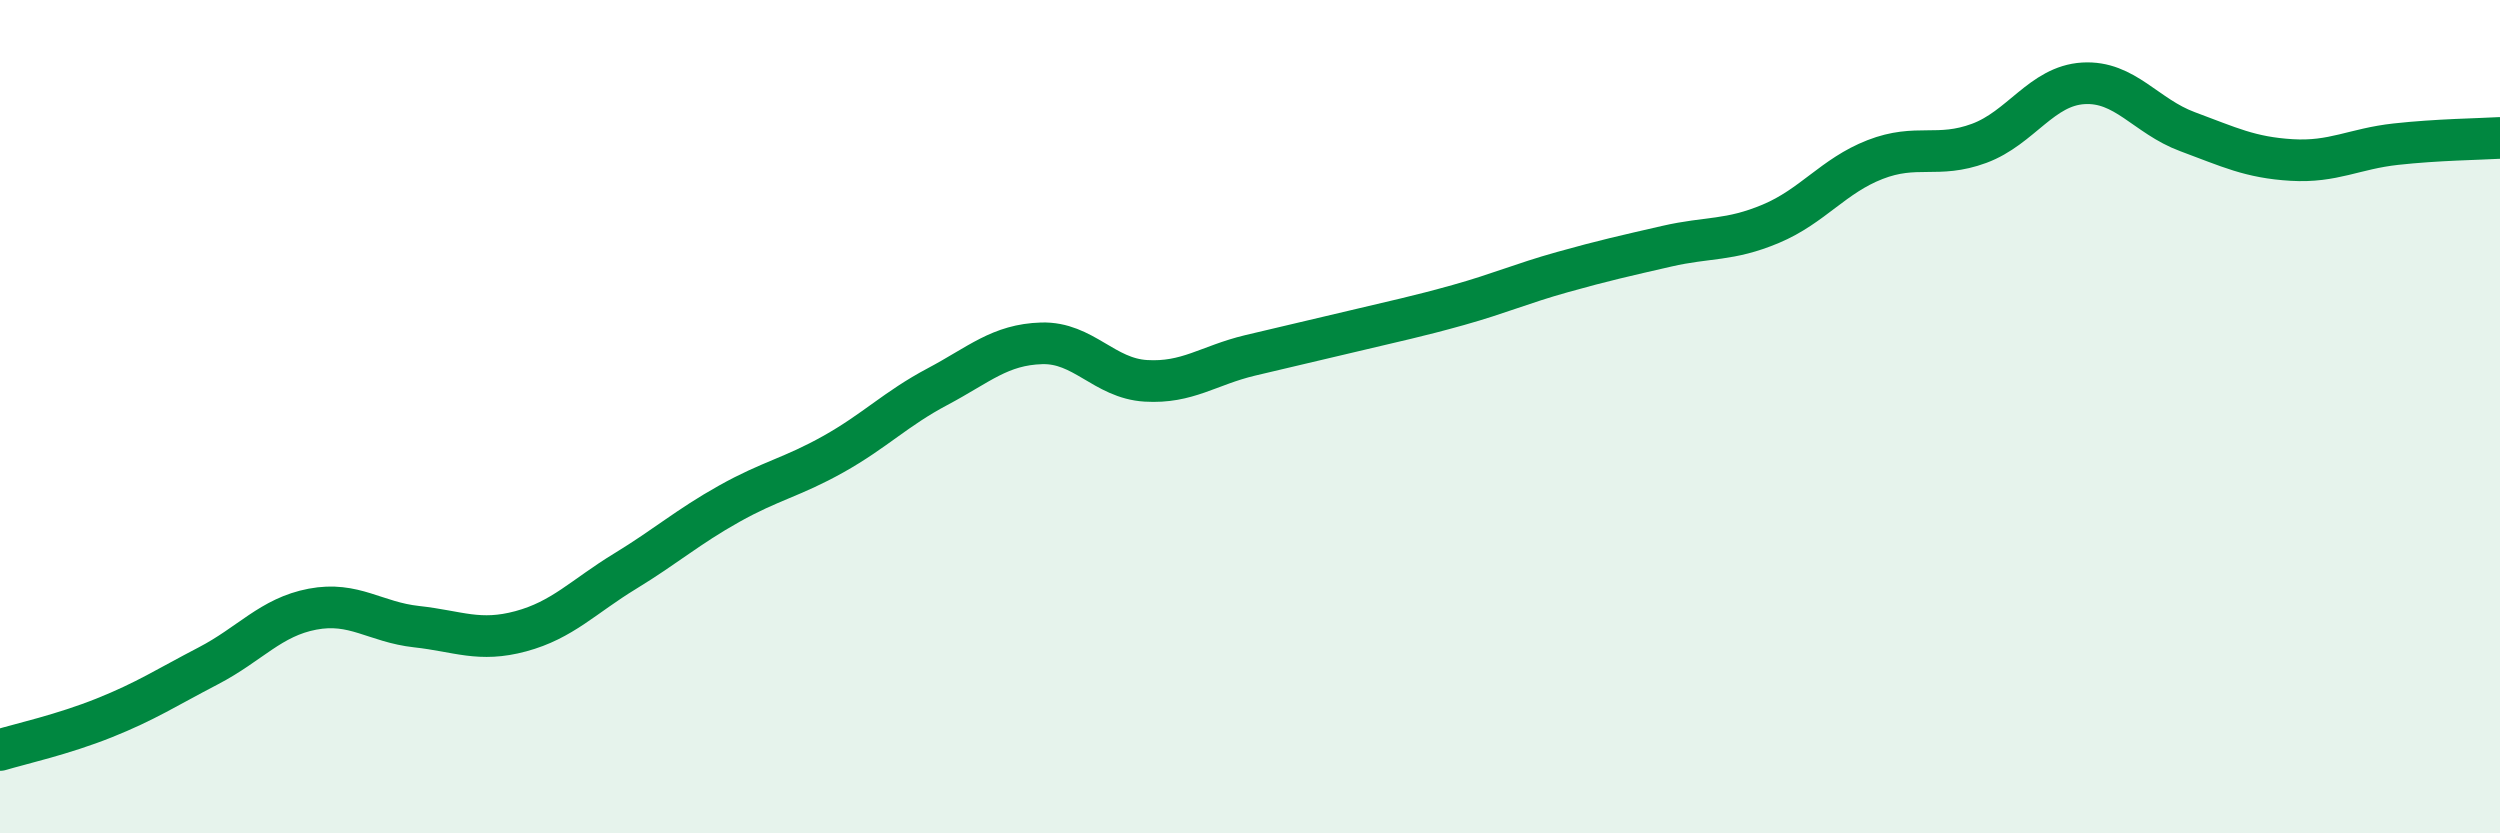
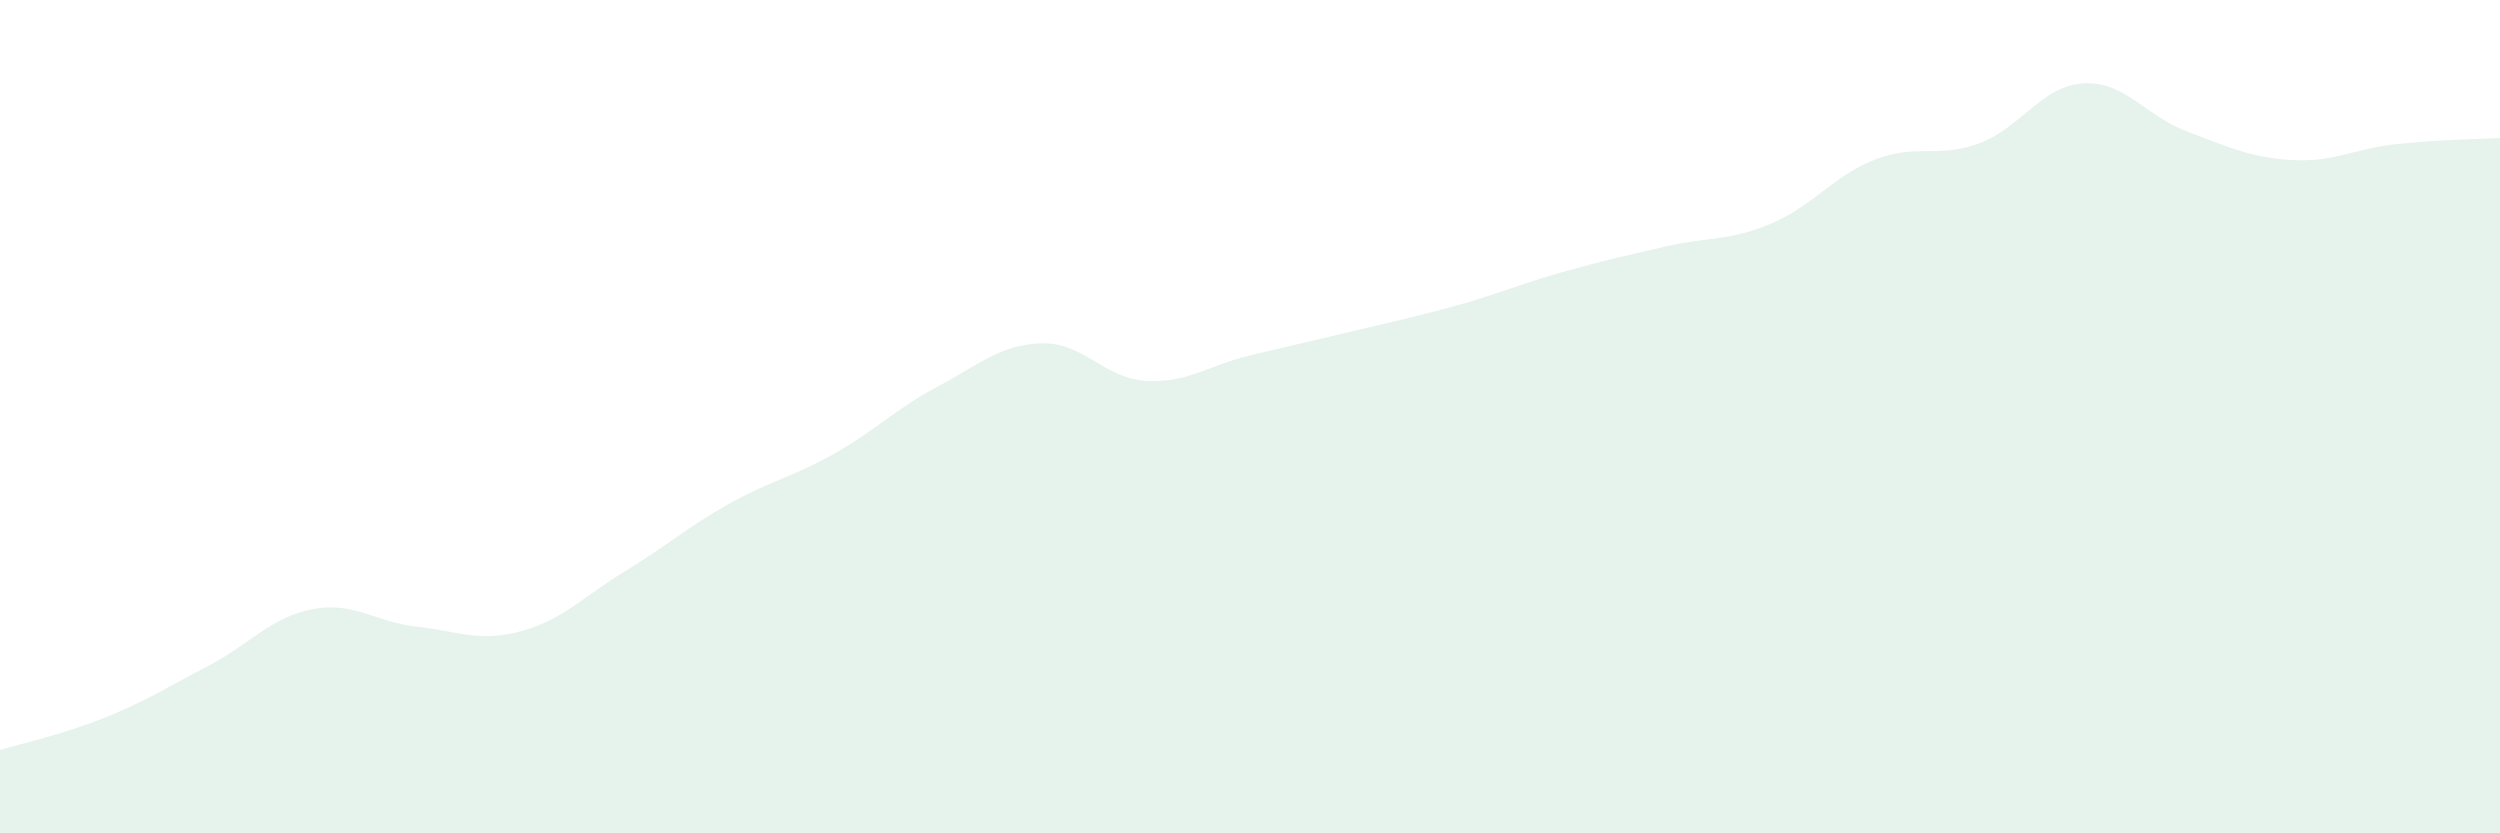
<svg xmlns="http://www.w3.org/2000/svg" width="60" height="20" viewBox="0 0 60 20">
  <path d="M 0,18 C 0.5,17.85 1.5,17.63 2.5,17.23 C 3.5,16.83 4,16.5 5,15.98 C 6,15.46 6.5,14.81 7.5,14.62 C 8.5,14.43 9,14.93 10,15.04 C 11,15.15 11.5,15.42 12.5,15.15 C 13.5,14.88 14,14.32 15,13.71 C 16,13.1 16.5,12.65 17.5,12.09 C 18.5,11.53 19,11.46 20,10.9 C 21,10.34 21.5,9.81 22.5,9.28 C 23.5,8.75 24,8.27 25,8.24 C 26,8.21 26.5,9.08 27.5,9.14 C 28.5,9.2 29,8.77 30,8.53 C 31,8.29 31.5,8.18 32.5,7.94 C 33.5,7.7 34,7.6 35,7.32 C 36,7.04 36.5,6.81 37.5,6.53 C 38.5,6.25 39,6.14 40,5.91 C 41,5.68 41.5,5.79 42.5,5.37 C 43.5,4.95 44,4.22 45,3.83 C 46,3.44 46.5,3.81 47.5,3.44 C 48.5,3.07 49,2.06 50,2 C 51,1.94 51.5,2.79 52.5,3.16 C 53.5,3.53 54,3.78 55,3.84 C 56,3.9 56.5,3.57 57.5,3.46 C 58.5,3.35 59.5,3.34 60,3.31L60 20L0 20Z" fill="#008740" opacity="0.1" stroke-linecap="round" stroke-linejoin="round" />
-   <path d="M 0,18 C 0.5,17.85 1.5,17.63 2.5,17.23 C 3.5,16.83 4,16.5 5,15.98 C 6,15.46 6.5,14.81 7.5,14.62 C 8.5,14.43 9,14.93 10,15.04 C 11,15.15 11.5,15.42 12.5,15.15 C 13.5,14.88 14,14.32 15,13.71 C 16,13.1 16.5,12.65 17.5,12.09 C 18.5,11.53 19,11.46 20,10.9 C 21,10.34 21.5,9.81 22.5,9.28 C 23.5,8.75 24,8.27 25,8.24 C 26,8.21 26.5,9.08 27.5,9.14 C 28.5,9.2 29,8.77 30,8.53 C 31,8.29 31.5,8.18 32.5,7.94 C 33.5,7.7 34,7.6 35,7.32 C 36,7.04 36.5,6.81 37.5,6.53 C 38.5,6.25 39,6.14 40,5.91 C 41,5.68 41.5,5.79 42.5,5.37 C 43.5,4.95 44,4.22 45,3.83 C 46,3.44 46.5,3.81 47.5,3.44 C 48.5,3.07 49,2.06 50,2 C 51,1.94 51.5,2.79 52.5,3.16 C 53.5,3.53 54,3.78 55,3.84 C 56,3.9 56.5,3.57 57.5,3.46 C 58.5,3.35 59.5,3.34 60,3.31" stroke="#008740" stroke-width="1" fill="none" stroke-linecap="round" stroke-linejoin="round" />
</svg>